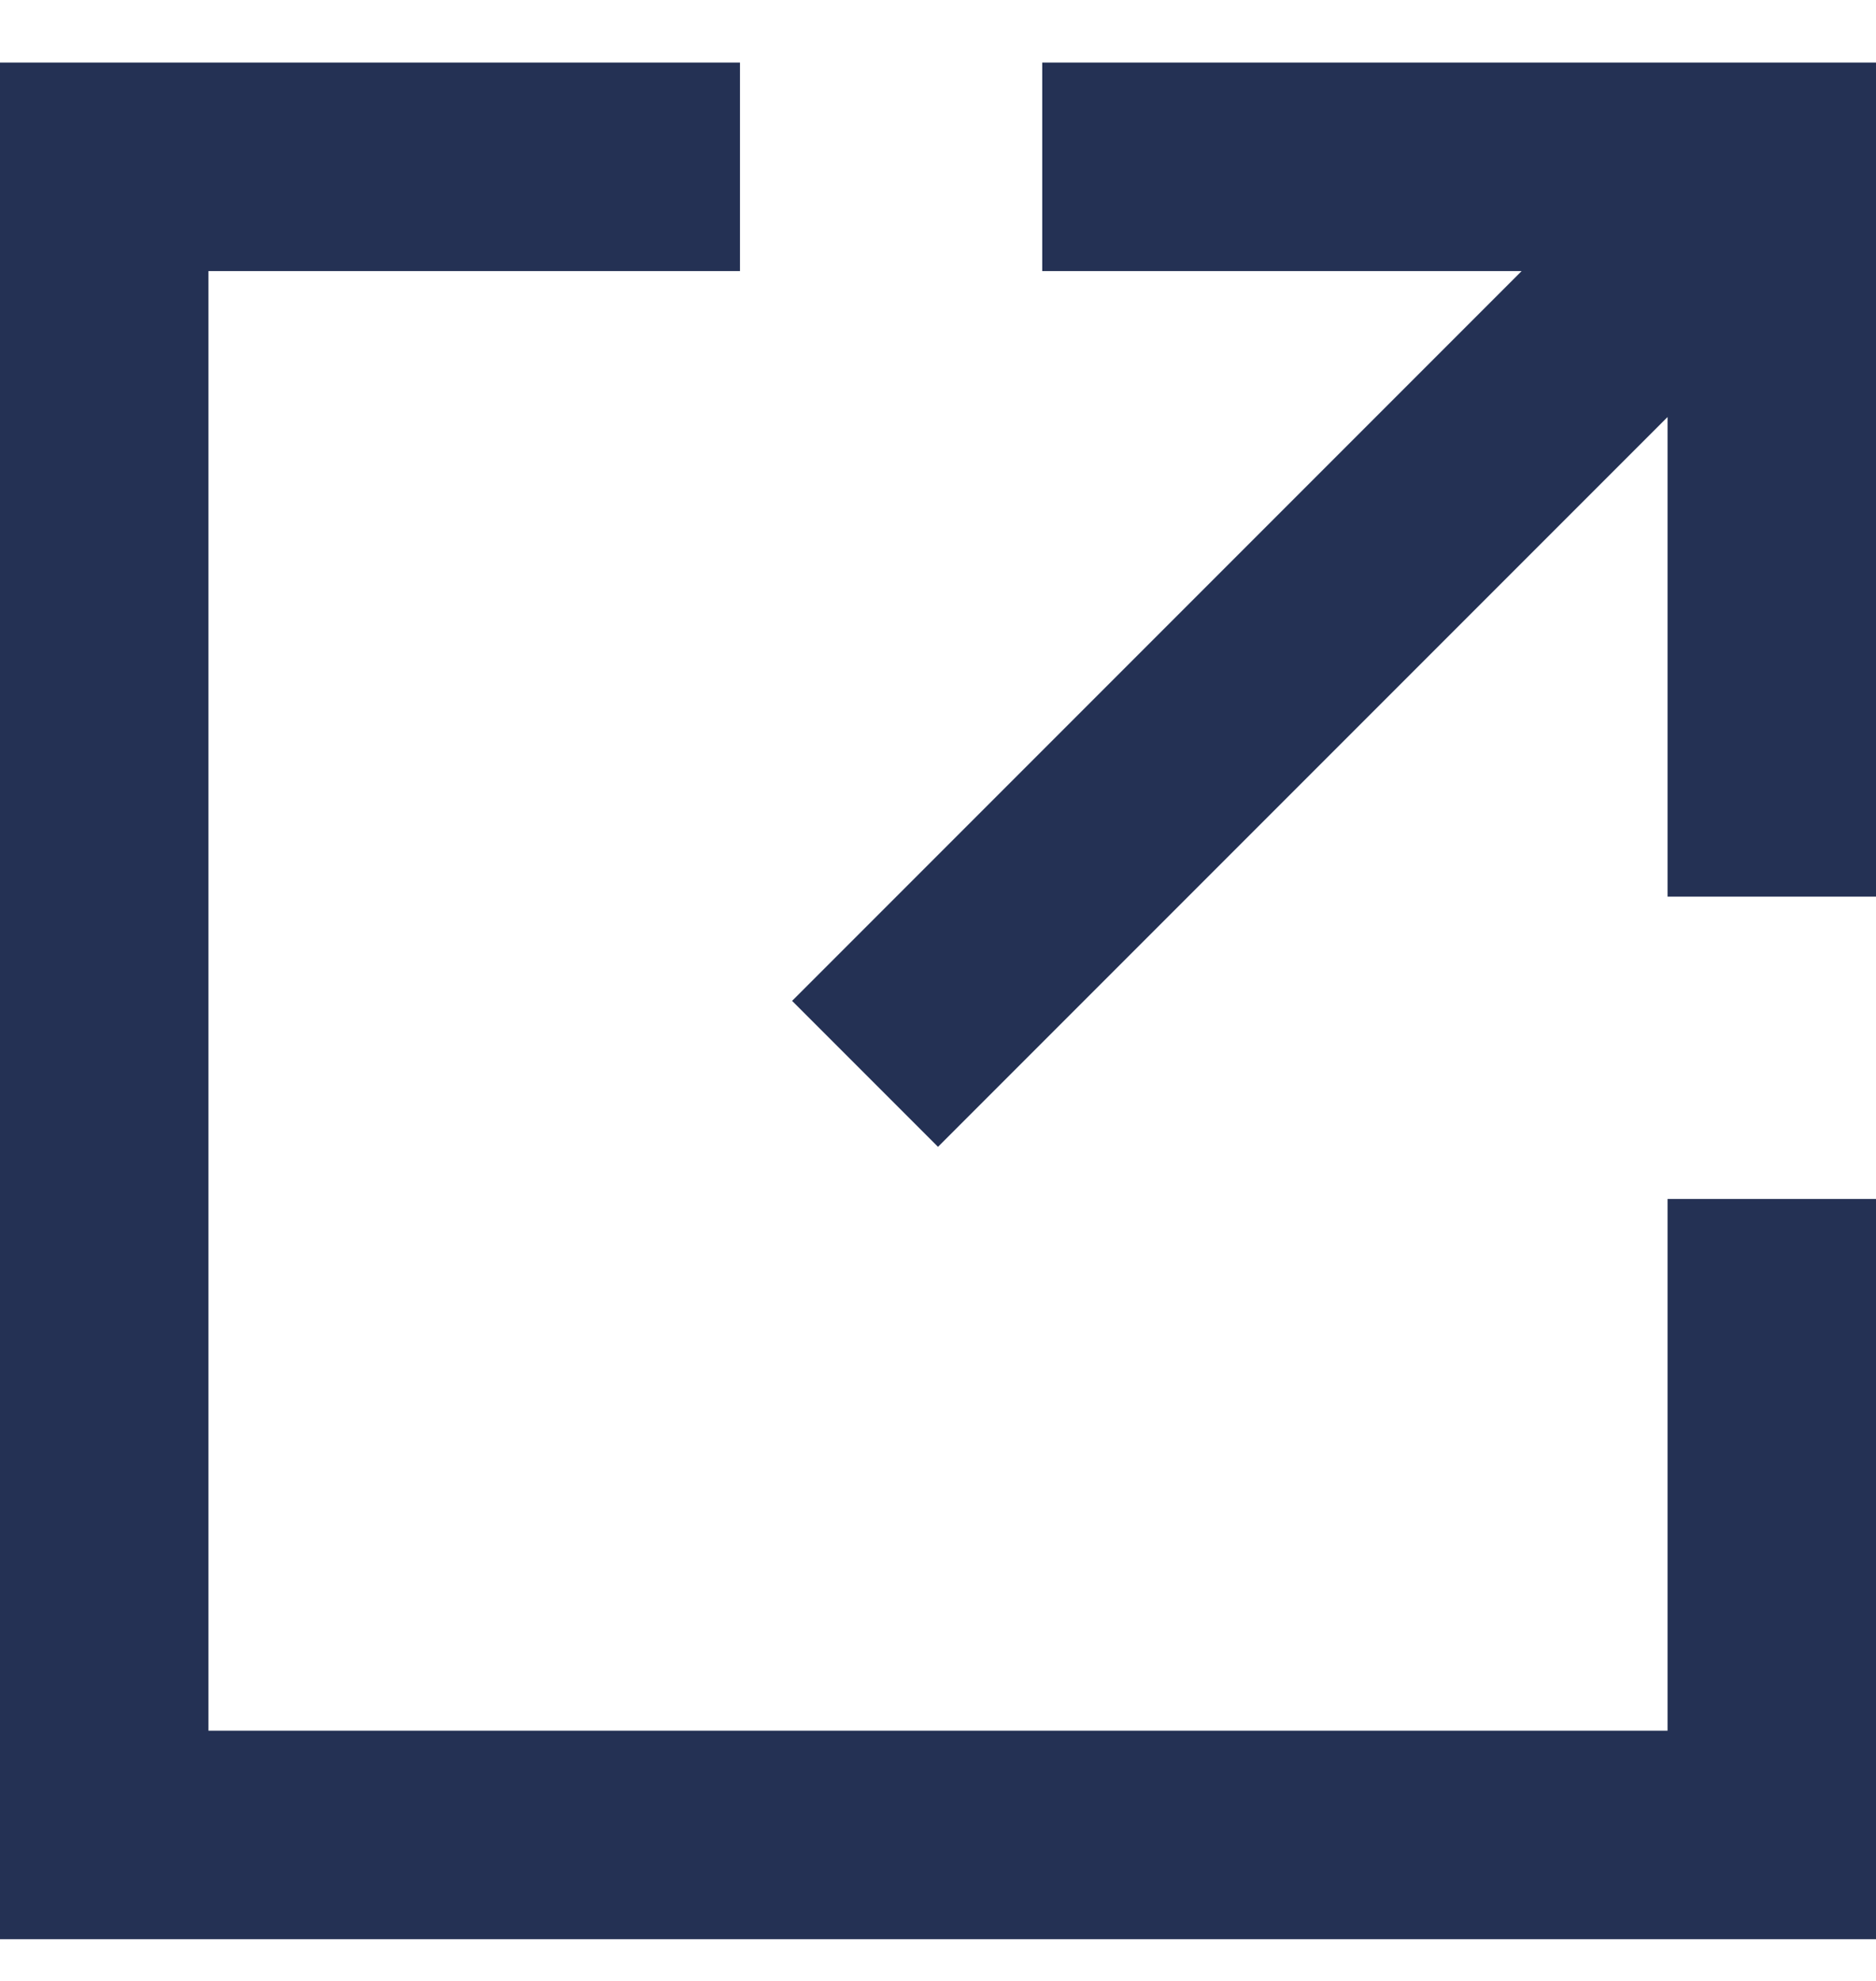
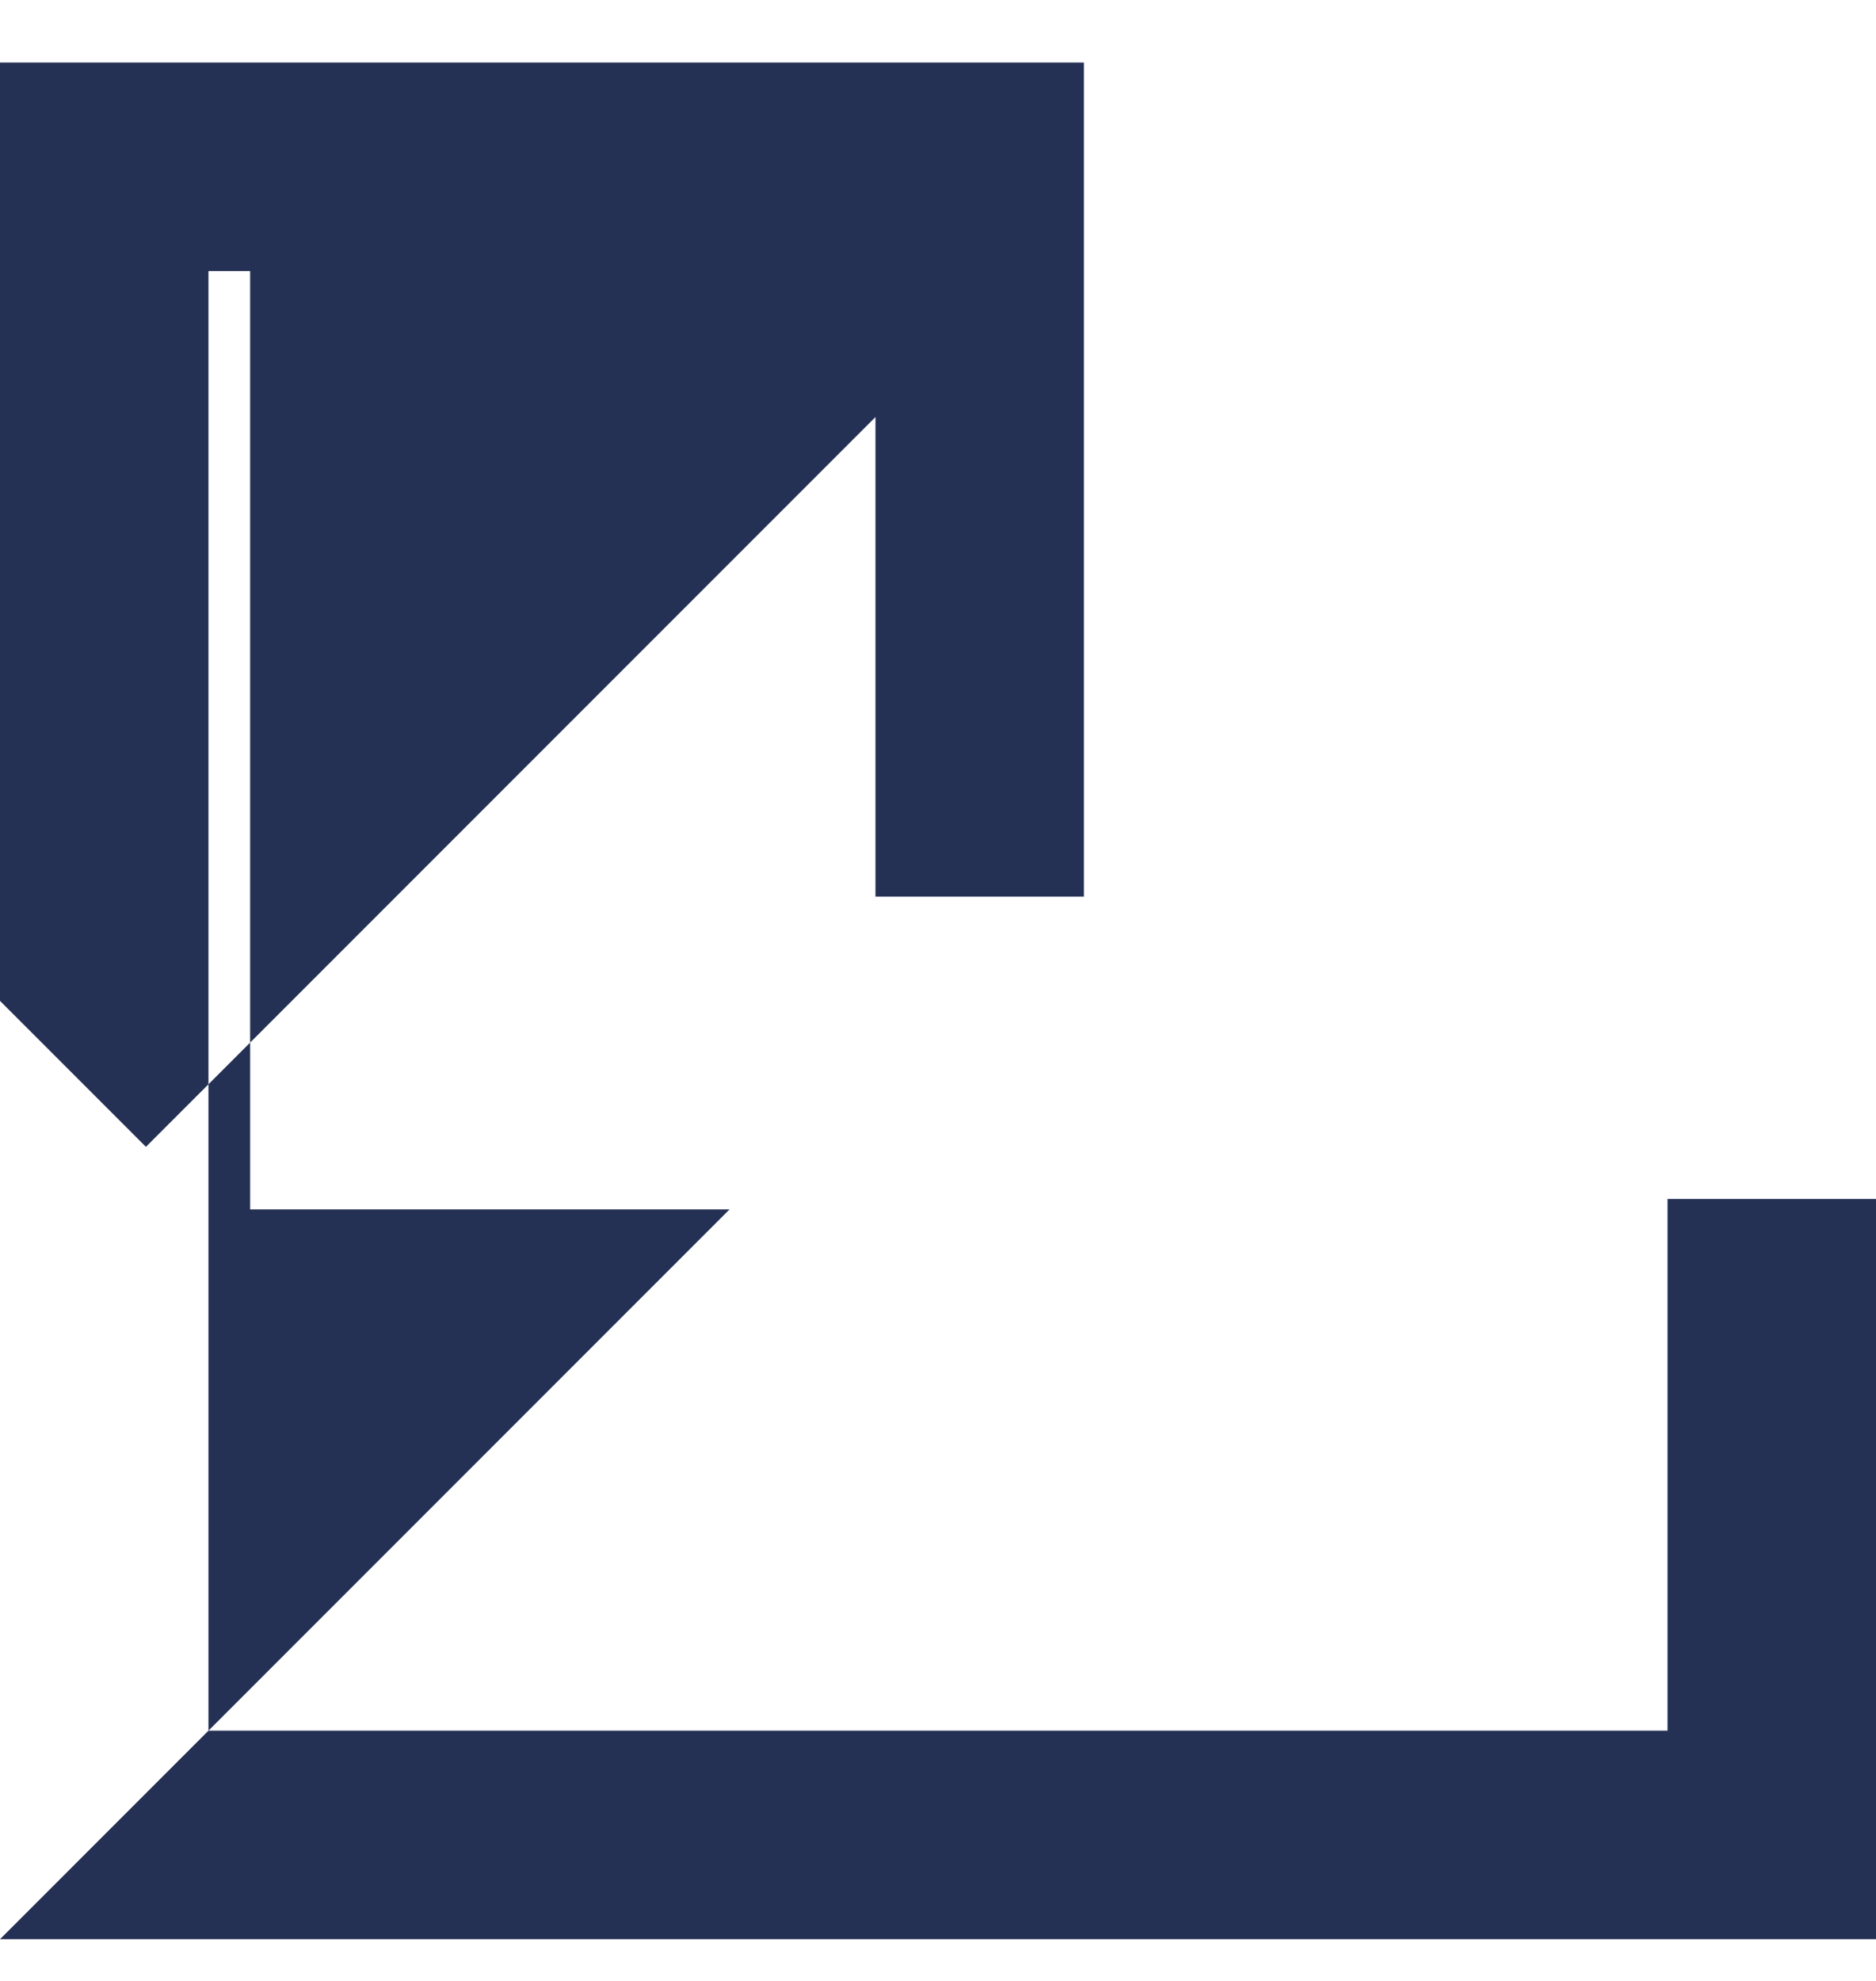
<svg xmlns="http://www.w3.org/2000/svg" id="_レイヤー_1" data-name="レイヤー_1" version="1.1" viewBox="0 0 18 19">
  <defs>
    <style>
      .st0 {
        fill: #243154;
      }
    </style>
  </defs>
-   <path class="st0" d="M0,18.6V.6h7.1v2H2v14h14v-5.1h2v7.1H0ZM7.6,9.6l7-7h-4.6V.6h8v8h-2v-4.6l-7,7-1.4-1.4Z" />
+   <path class="st0" d="M0,18.6V.6h7.1v2H2v14h14v-5.1h2v7.1H0Zl7-7h-4.6V.6h8v8h-2v-4.6l-7,7-1.4-1.4Z" />
</svg>